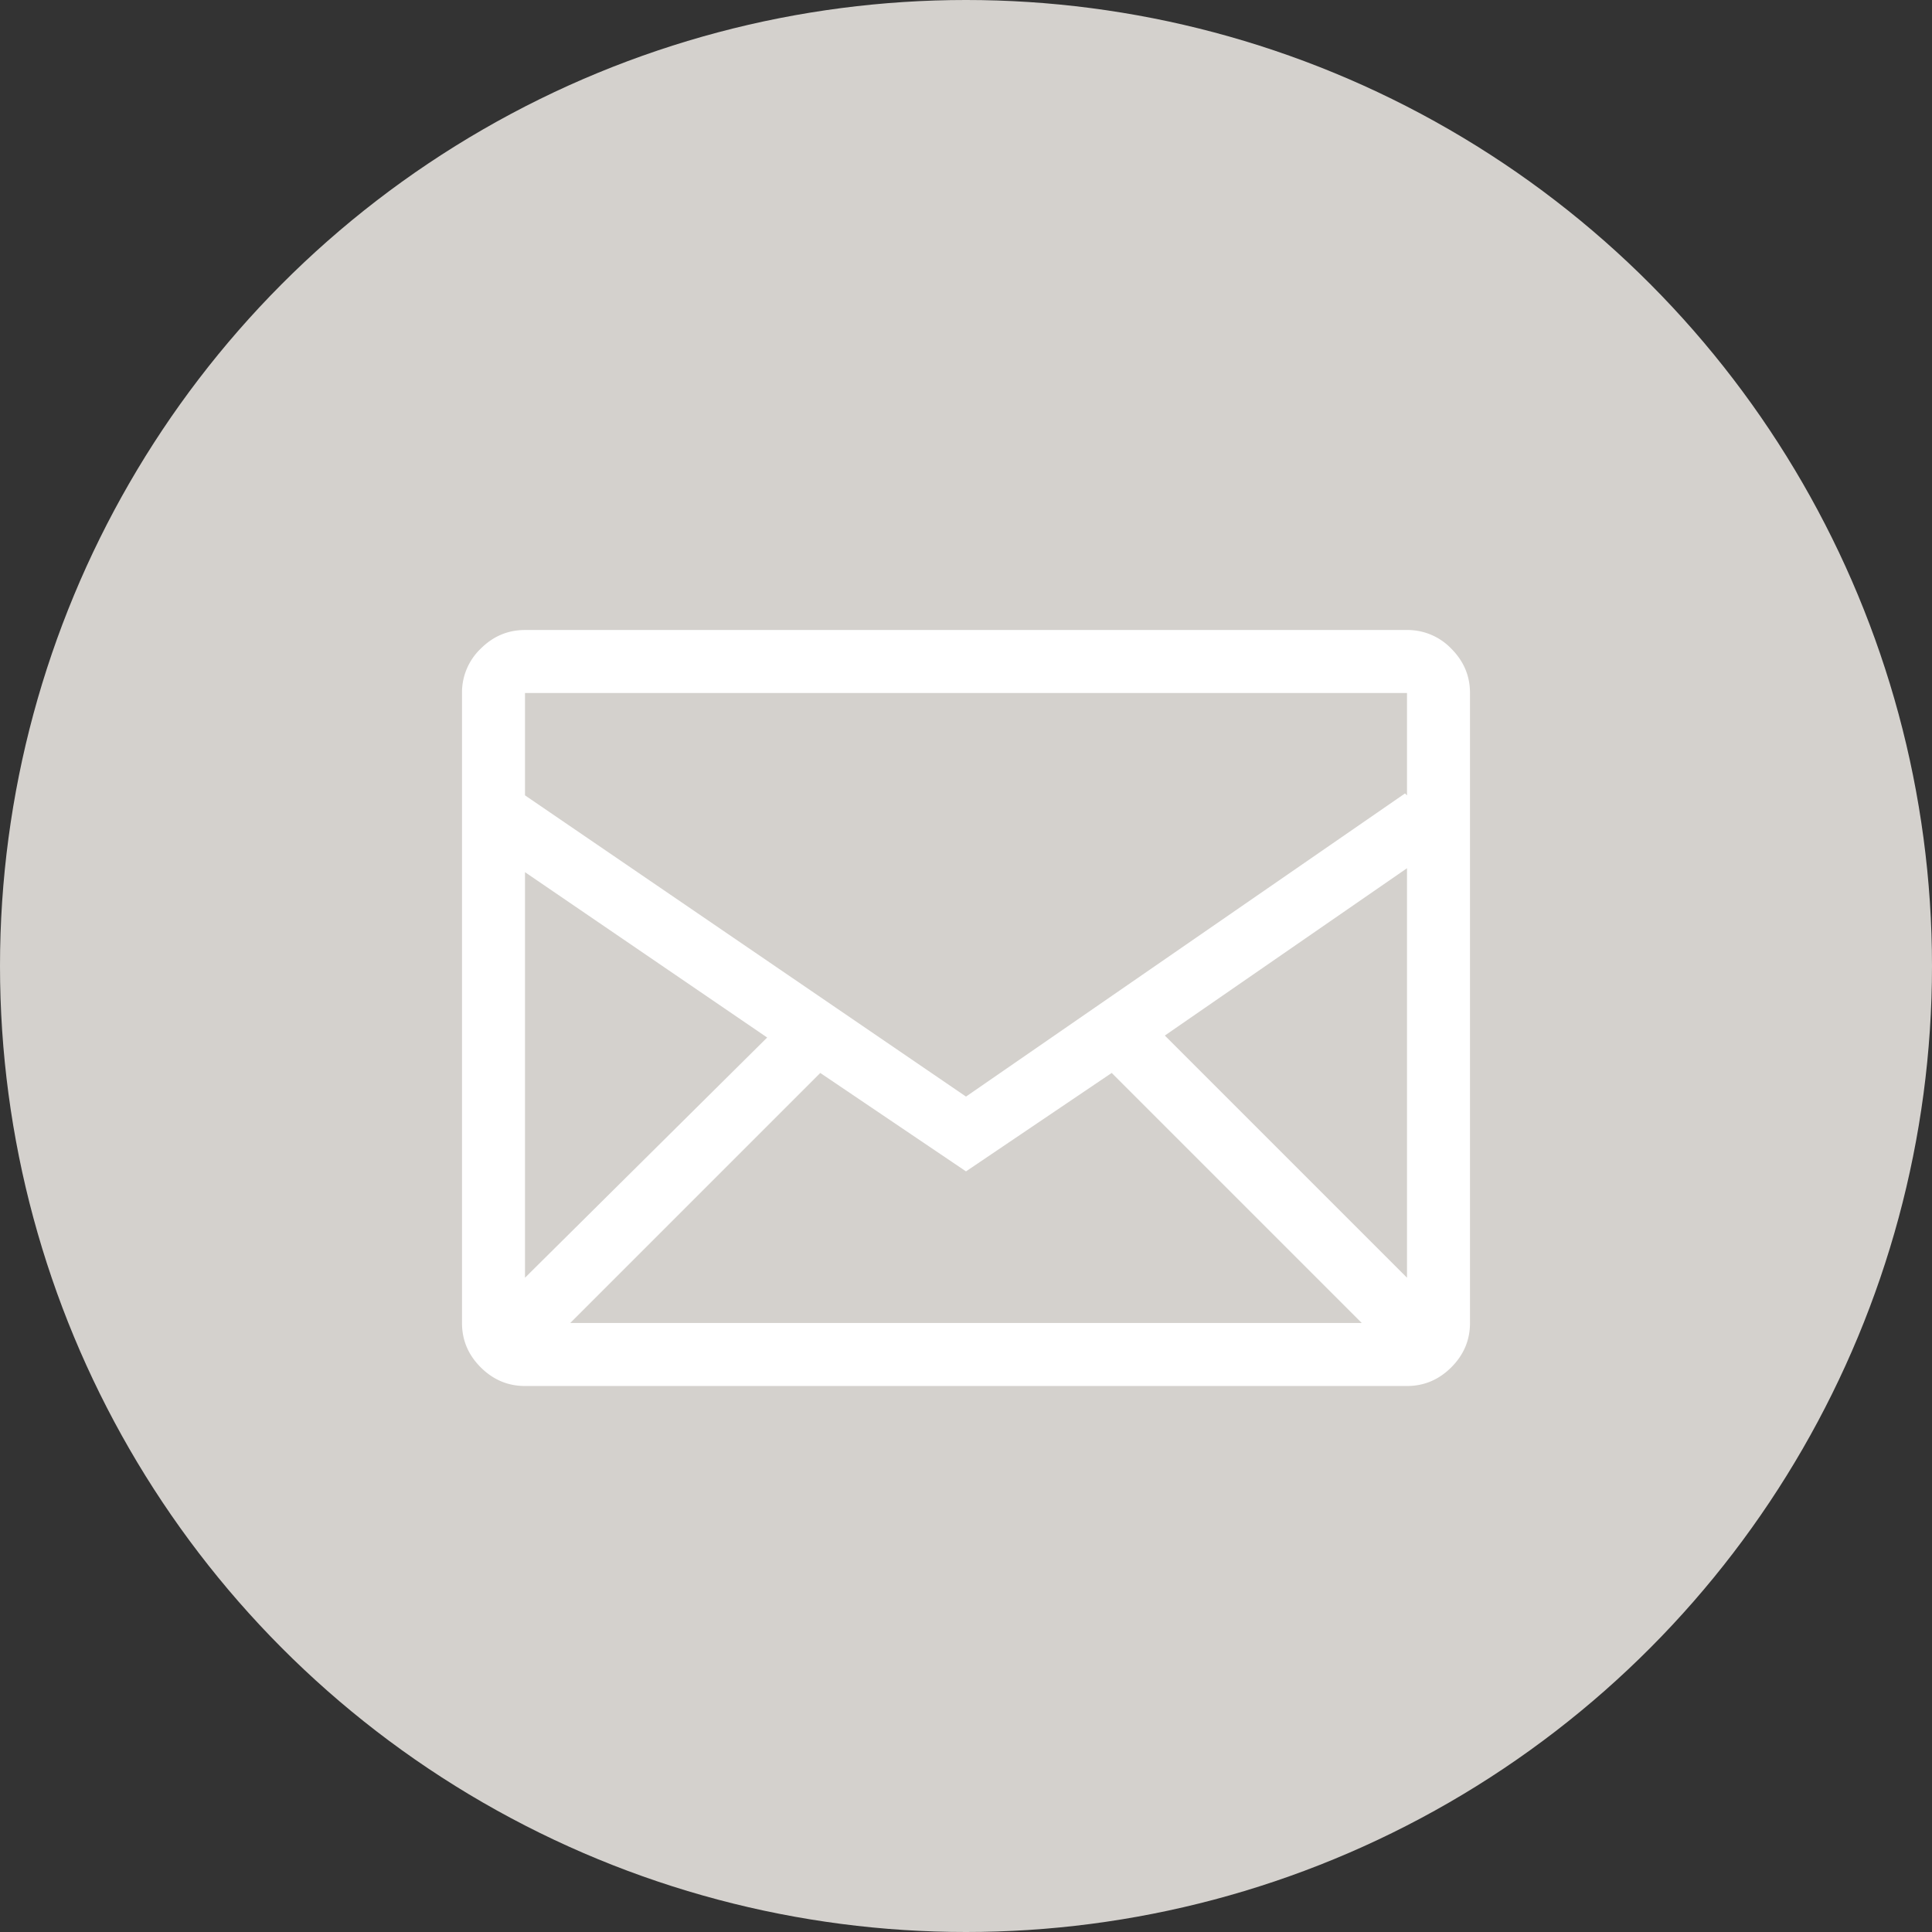
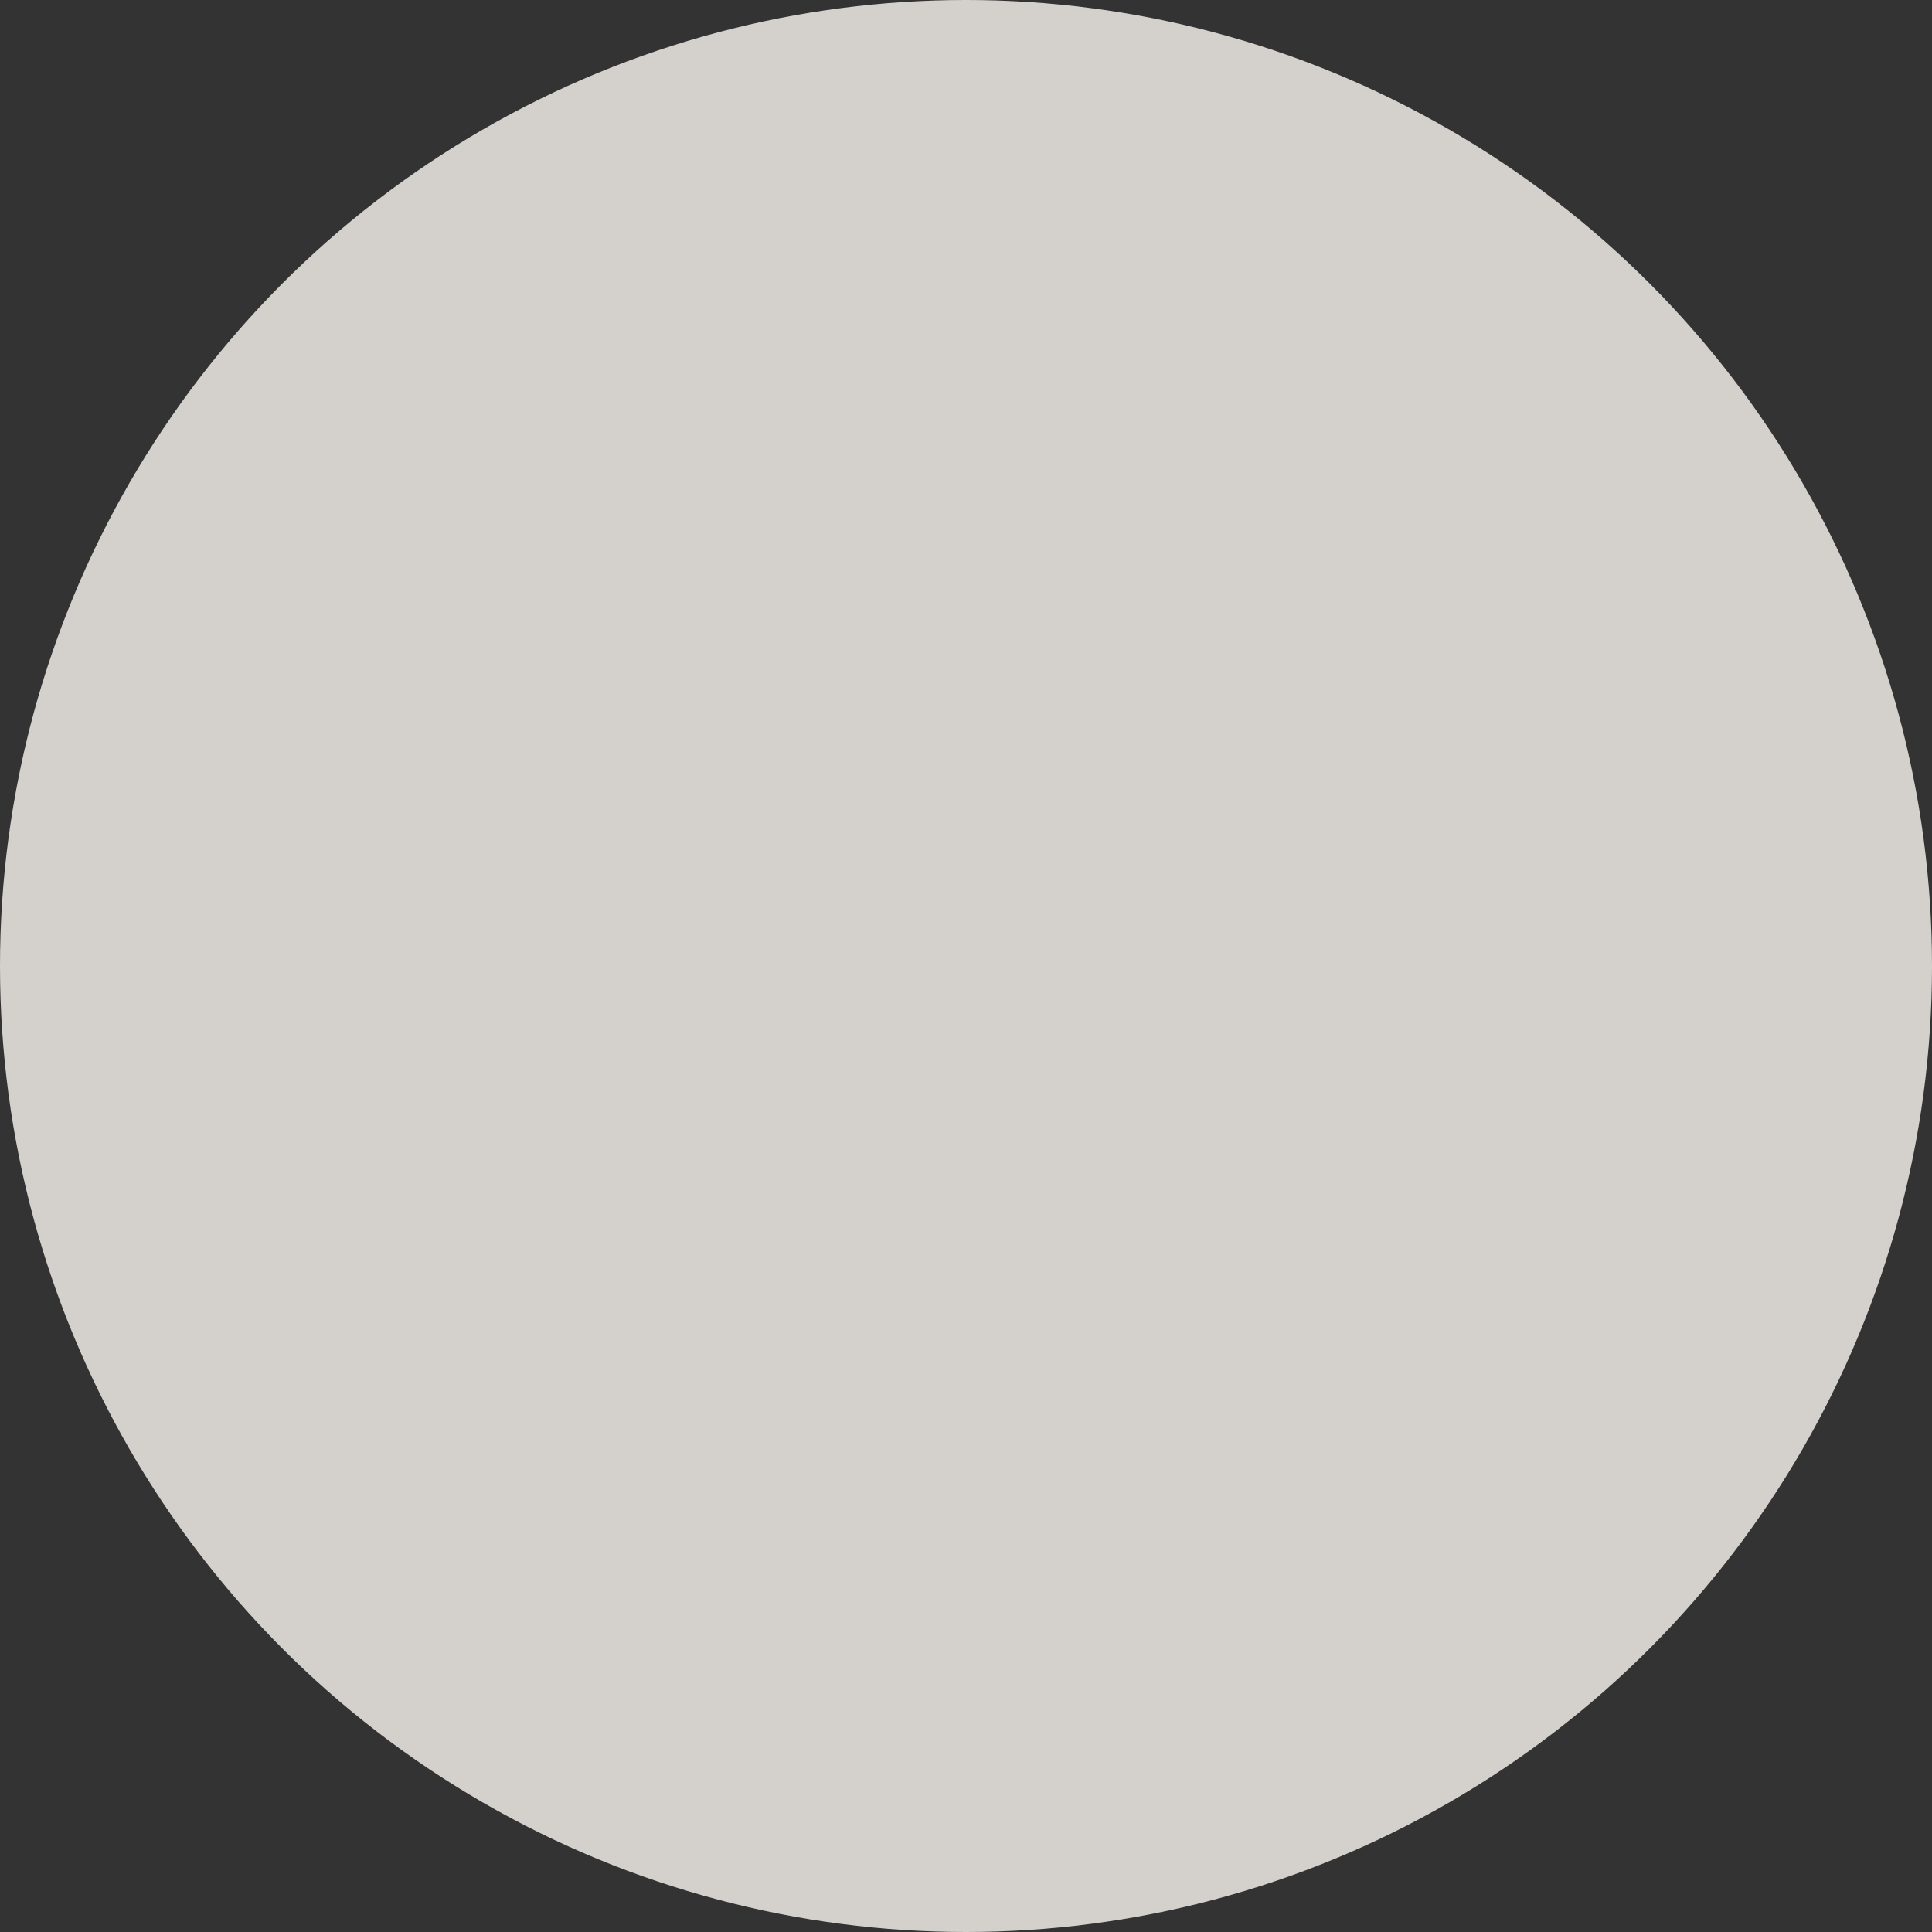
<svg xmlns="http://www.w3.org/2000/svg" width="46" height="46">
  <rect width="100%" height="100%" fill="#333333" stroke="none" />
  <g fill="none" fill-rule="evenodd">
    <circle cx="23" cy="23" r="23" fill="#D4D1CD" />
-     <path fill="#FFF" d="M33.5 15h-21c-.406 0-.758.148-1.055.445A1.442 1.442 0 0011 16.5v15c0 .406.148.758.445 1.055.297.297.649.445 1.055.445h21c.406 0 .758-.148 1.055-.445.297-.297.445-.649.445-1.055v-15c0-.406-.148-.758-.445-1.055A1.442 1.442 0 0033.5 15zM19.531 25.547L23 27.89l3.469-2.344 5.953 5.953H13.578l5.953-5.953zM12.5 30.422v-9.656l5.766 3.937-5.766 5.719zm15.234-5.766l5.766-3.984v9.75l-5.766-5.766zM33.5 16.5v2.438l-.047-.047L23 26.109l-10.5-7.172V16.5h21z" />
  </g>
</svg>